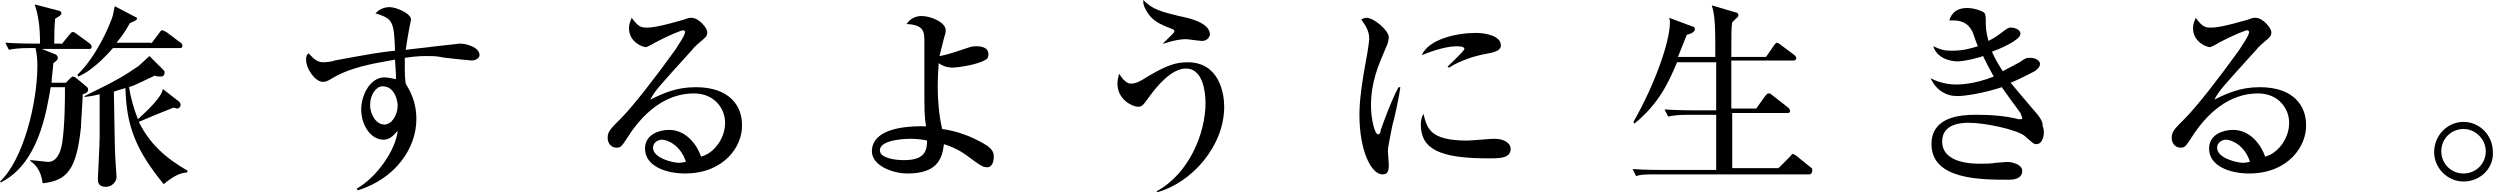
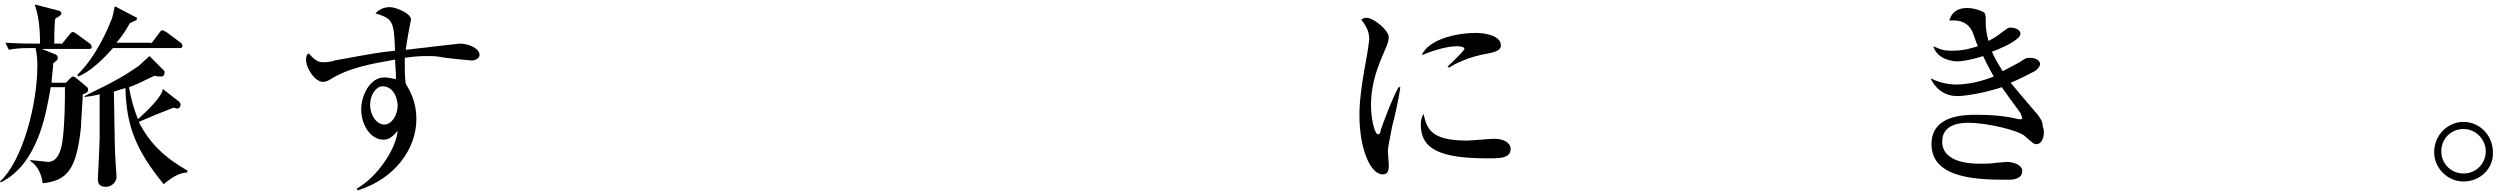
<svg xmlns="http://www.w3.org/2000/svg" width="100%" height="100%" viewBox="0 0 281 22" version="1.1" xml:space="preserve" style="fill-rule:evenodd;clip-rule:evenodd;stroke-linejoin:round;stroke-miterlimit:2;">
  <g transform="matrix(1,0,0,1,-456.3,-159.2)">
    <path d="M463.2,164.2L464.1,163.1C464.3,162.9 464.3,162.8 464.5,162.8C464.6,162.8 464.6,162.8 464.9,163L466.4,164.1C466.5,164.2 466.6,164.3 466.6,164.5C466.6,164.7 466.4,164.7 466.3,164.7L461,164.7L462.5,165.3C462.6,165.3 462.8,165.5 462.8,165.7C462.8,165.9 462.7,166 462.3,166.3C462.2,167.5 462.1,168 462.1,168.5L463.7,168.5L464.2,168C464.3,167.9 464.4,167.8 464.5,167.8C464.6,167.8 464.8,167.9 464.9,168L466.1,169C466.2,169.1 466.2,169.2 466.2,169.3C466.2,169.6 465.9,169.7 465.6,169.8C465.6,170.4 465.4,173 465.4,173.5C464.9,178.2 463.9,179.5 461.1,179.8C460.9,178.3 460.2,177.6 459.7,177.3L459.7,177.2C460,177.2 461.6,177.4 461.7,177.4C462.6,177.4 463.1,176.5 463.3,175.2C463.6,173.2 463.6,170.1 463.6,169.4L463.6,169L462,169C461.5,171.9 460.6,177.6 456.4,179.7L456.3,179.6C458.9,177.2 460.5,170.8 460.5,166.6C460.5,165.2 460.3,164.8 460.3,164.6L459.7,164.6C458.3,164.6 457.8,164.7 457.3,164.8L456.9,164C458.3,164.1 459.8,164.1 460.1,164.1L460.8,164.1C460.8,162.1 460.6,160.9 460.2,159.7L462.9,160.4C463,160.4 463.2,160.5 463.2,160.7C463.2,160.9 463,161 462.5,161.3C462.4,162.2 462.4,163.4 462.4,164.1L463.2,164.1L463.2,164.2ZM473.3,164.1L474.2,162.9C474.4,162.6 474.5,162.6 474.5,162.6C474.6,162.6 474.6,162.6 475,162.8L476.6,164C476.7,164 476.8,164.2 476.8,164.4C476.8,164.6 476.6,164.6 476.5,164.6L469,164.6C468.8,164.8 467,167 465.1,167.8L465,167.6C467.2,165.5 468.6,162 468.7,161.7C469,161.1 469,160.8 469.2,159.9L471.5,161.1C471.6,161.1 471.7,161.2 471.7,161.3C471.7,161.5 471.3,161.6 470.9,161.8C470.3,162.9 469.8,163.5 469.4,164L473.3,164L473.3,164.1ZM476.4,170.6C476.5,170.7 476.6,170.8 476.6,171C476.6,171.1 476.5,171.4 476.2,171.4C476.1,171.4 475.9,171.3 475.8,171.3C474.5,171.8 472.8,172.5 471.9,172.9C473.1,175.3 474.8,176.9 477.4,178.4L477.3,178.6C476.8,178.6 476,178.8 474.7,179.9C471.6,176.1 470.5,173.4 470.4,169.1C470,169.2 469.7,169.3 469.1,169.5C469.2,175.5 469.2,176.2 469.3,177.6C469.3,177.8 469.4,178.8 469.4,179.1C469.4,179.6 468.9,180.2 468.2,180.2C467.3,180.2 467.3,179.6 467.3,179.3C467.3,179.2 467.5,175.4 467.5,174.6L467.5,169.8C467,169.9 466.7,170 465.8,170.1L465.8,170C469.5,168.2 470.3,167.7 471.9,166.6C472.1,166.4 472.9,165.7 473.1,165.5L474.7,167.1C474.7,167.1 474.8,167.2 474.8,167.3C474.8,167.8 474.5,167.8 474.4,167.8C474.1,167.8 473.9,167.8 473.7,167.7C472.8,168.1 471.7,168.7 470.8,169C471,170.2 471.3,171.3 471.8,172.6C472.8,171.7 474.5,170.1 474.6,169.2L476.4,170.6Z" style="fill-rule:nonzero;" />
    <path d="M509.3,166C509.2,166 506.1,165.7 505.8,165.6C505.3,165.5 504.7,165.5 504.4,165.5C503.9,165.5 503.1,165.5 501.8,165.7L501.8,167C501.8,167.3 501.8,167.8 501.9,168.6C502.3,169.3 503.1,170.5 503.1,172.6C503.1,175.9 500.7,179.3 496.5,180.6L496.4,180.4C498.7,179.1 500.8,176 501,173.9C500.4,174.6 500,174.9 499.4,174.9C498,174.9 496.9,173.3 496.9,171.5C496.9,169.9 497.9,167.9 499.5,167.9C499.9,167.9 500.3,168 500.8,168.1L500.8,167.5C500.8,167.3 500.7,166.1 500.7,165.9C497.9,166.4 495.5,166.8 493.3,168.2C493.1,168.3 492.9,168.4 492.6,168.4C491.7,168.4 490.7,166.9 490.7,165.9C490.7,165.5 490.8,165.3 491,165.2C491.3,165.5 491.8,166.2 492.6,166.2C493,166.2 493.8,166.1 493.9,166C498.3,165.2 498.8,165.1 500.7,164.9C500.6,161.5 500.4,161.3 498.5,160.7C498.7,160.5 499.2,160 500.1,160C500.8,160 502.5,160.7 502.5,161.4C502.5,161.5 502.3,162.3 502.3,162.4C502.2,162.9 502.1,163.5 501.9,164.8C502.6,164.7 508,164.1 508,164.1C508.7,164.1 510.2,164.5 510.2,165.4C510.2,165.7 509.8,166 509.3,166ZM499.3,168.9C498.6,168.9 497.9,169.8 497.9,171C497.9,172.1 498.6,173.2 499.5,173.2C500.3,173.2 501,172.2 501,171C500.9,169.8 500.3,168.9 499.3,168.9Z" style="fill-rule:nonzero;" />
-     <path d="M533.3,178.7C531.2,178.7 528.8,177.9 528.8,175.9C528.8,174.3 530.4,173.8 531.5,173.8C533.5,173.8 534.7,175.6 535.1,176.8C536.4,176.5 537.8,174.9 537.8,173C537.8,171.4 536.6,169.7 534.3,169.7C531,169.7 528.5,172 526.8,174.7C526.2,175.6 526.1,175.8 525.6,175.8C525,175.8 524.6,175.3 524.6,174.7C524.6,174 524.9,173.7 526.1,172.5C527.4,171.2 529.9,168 532.2,164.8C532.5,164.3 533.3,163.2 533.3,162.8C533.3,162.7 533.2,162.6 533.1,162.6C532.9,162.6 531.6,163.1 529.9,164C529.6,164.2 529,164.5 528.9,164.5C528.5,164.5 527,163.9 527,162.4C527,161.8 527.2,161.5 527.3,161.2C528.1,162.3 528.4,162.3 529.1,162.3C530.3,162.3 533.1,161.4 533.2,161.4C533.7,161.2 533.8,161.2 534,161.2C534.9,161.2 535.8,162.4 535.8,162.8C535.8,163.3 535.6,163.4 534.9,164C534.7,164.2 534.4,164.4 534.1,164.8C530.3,169 529.9,169.4 529.4,170.4C530.8,169.7 532.3,169 534.5,169C538.4,169 539.7,171.2 539.7,173.2C539.8,175.6 537.7,178.7 533.3,178.7ZM530.7,174.9C530.3,174.9 529.7,175.2 529.7,175.8C529.7,177 532,177.5 532.6,177.5C533,177.5 533.2,177.4 533.4,177.4C532.8,175.5 531.3,174.9 530.7,174.9Z" style="fill-rule:nonzero;" />
-     <path d="M567.3,178C566.8,178 566.6,177.9 565,176.7C563.9,175.9 563,175.6 562.4,175.4C562.2,177.1 561.6,178.7 558.3,178.7C556.6,178.7 554.3,177.8 554.3,176.2C554.3,174.2 556.7,173.3 560.4,173.4C560.2,172.5 560.2,171.4 560.2,168.9L560.2,163.9C560.2,162.8 560.2,162 558.2,161.9C558.6,161.3 559.2,161 559.9,161C560.9,161 562.6,161.7 562.6,162.6C562.6,162.9 562.5,163.2 562.4,163.5C562.2,164.3 562.1,164.7 561.9,165.5C562.7,165.4 564.7,164.7 565,164.6C565.5,164.4 565.8,164.4 566.1,164.4C566.3,164.4 567.4,164.4 567.4,165.3C567.4,165.7 567.2,165.9 567.1,165.9C566.2,166.5 563.8,166.8 563.4,166.8C562.6,166.8 562.1,166.5 561.8,166.3C561.8,166.8 561.7,167.6 561.7,168.8C561.7,171.2 562,172.9 562.2,173.7C565.1,174.1 567.1,175.5 567.3,175.6C567.8,176 568,176.3 568,176.8C568,177.7 567.6,178 567.3,178ZM558.6,174.8C558.5,174.8 555.2,174.8 555.2,176.1C555.2,177 557,177.2 557.9,177.2C560.2,177.2 560.5,176.2 560.5,175C560.1,174.9 559.4,174.8 558.6,174.8Z" style="fill-rule:nonzero;" />
-     <path d="M586.4,180.8L586.3,180.7C590,178.7 591.8,174.1 591.8,170.8C591.8,169.5 591.5,166.9 589.6,166.9C587.9,166.9 586.2,169.1 585.6,169.9C584.8,171 584.7,171.2 584.2,171.2C583.6,171.2 581.9,170.4 581.9,168.6C581.9,168.2 582,167.8 582.1,167.5C582.3,167.8 582.8,168.6 583.4,168.6C583.9,168.6 584.4,168.4 585.3,167.8C587.5,166.5 588.5,166.2 589.8,166.2C593.3,166.2 593.9,169.6 593.9,171.2C593.9,175.6 590.3,179.7 586.4,180.8ZM591.4,163.8C591.1,163.8 589.8,163.6 589.6,163.6C589.1,163.6 588.3,163.7 587.1,164.1L587,164.1C588.1,163 588.3,162.9 588.3,162.7C588.3,162.6 588.2,162.5 587.9,162.4C586.6,161.9 585.8,161.5 585.2,160.5C584.8,159.8 584.8,159.6 584.8,159.2C585.9,160.3 586.8,160.5 588.8,161C589.8,161.2 592.3,161.7 592.3,163.1C592.2,163.5 591.9,163.8 591.4,163.8Z" style="fill-rule:nonzero;" />
    <path d="M612.8,173.3C612.5,174.9 612.3,175.7 612.3,176.2C612.3,176.4 612.4,177.5 612.4,177.7C612.4,178.4 612.3,178.8 611.7,178.8C610.4,178.8 609.1,176.1 609.1,172.1C609.1,170.7 609.3,168.8 610,165.1C610.1,164.4 610.2,163.8 610.2,163.6C610.2,162.9 610,162.3 609.3,161.4C609.5,161.3 609.6,161.2 609.9,161.2C610.7,161.2 612.4,162.6 612.4,163.4C612.4,163.8 612.2,164.3 612.1,164.5C611.2,166.6 610.4,168.4 610.4,171.1C610.4,172.5 610.8,174.3 611.2,174.3C611.4,174.3 611.5,174 611.5,173.8C611.7,173.2 612.8,170.2 613.5,169L613.7,169C613.6,169.9 613,172.7 612.8,173.3ZM623.6,177C618.2,177 616,176 616,173.2C616,172.5 616.2,172.2 616.3,172C616.7,173.6 617,175 621.2,175C621.7,175 623.8,174.8 624.2,174.8C625.8,174.8 626.1,175.6 626.1,175.9C626.1,177 624.9,177 623.6,177ZM623.6,165.2C621.2,165.6 619.6,166.5 619.2,166.8L619,166.7C619.3,166.4 620.9,164.9 620.9,164.7C620.9,164.4 620.2,164.4 620,164.4C618.6,164.4 616.6,165.2 616.1,165.4C616.9,163.6 620,162.9 622.2,162.9C623.2,162.9 625,163.2 625,164.3C625,164.7 624.7,165 623.6,165.2Z" style="fill-rule:nonzero;" />
-     <path d="M659.7,178.8L642.6,178.8C641.2,178.8 640.7,178.8 640.2,179L639.8,178.2C641.2,178.3 642.7,178.3 643,178.3L649.2,178.3L649.2,172.1L646.2,172.1C644.8,172.1 644.3,172.2 643.8,172.3L643.4,171.5C644.8,171.6 646.3,171.6 646.6,171.6L649.2,171.6L649.2,166.2L644.8,166.2C643.8,168.6 642.7,170.9 640,173.1L639.9,172.9C642.3,168.7 644,163.9 644,161.7C644,161.5 644,161.5 643.9,161.2L646.6,162.2C646.7,162.2 646.8,162.3 646.8,162.5C646.8,162.9 646,163.1 645.9,163.1C645.4,164.3 645.2,164.9 644.9,165.6L649.1,165.6C649.1,162.4 649.1,161 648.7,159.8L651.4,160.6C651.6,160.6 651.7,160.8 651.7,160.9C651.7,161.1 651.6,161.1 651,161.7C650.9,162.4 650.9,162.8 650.9,165.6L654.8,165.6L655.7,164.3C655.8,164.2 655.9,164 656,164C656.1,164 656.3,164.1 656.4,164.2L658,165.4C658.1,165.5 658.2,165.6 658.2,165.7C658.2,165.9 658.1,166 657.9,166L650.9,166L650.9,171.4L653.7,171.4L654.7,170C654.8,169.9 654.9,169.7 655.1,169.7C655.3,169.7 655.4,169.8 655.5,169.9L657.3,171.3C657.4,171.4 657.5,171.5 657.5,171.7C657.5,171.9 657.3,171.9 657.2,171.9L651,171.9L651,178.1L656.2,178.1L657.5,176.8C657.7,176.6 657.7,176.5 657.8,176.5C657.9,176.5 658,176.6 658.2,176.7L659.8,178C660,178.1 660,178.2 660,178.3C660,178.7 659.8,178.8 659.7,178.8Z" style="fill-rule:nonzero;" />
    <path d="M685.2,175.4C684.9,175.4 684.8,175.3 683.9,174.5C683.1,173.8 679.5,173 677.6,173C677,173 674.6,173 674.6,175.1C674.6,177.6 678.1,177.6 678.9,177.6C679.4,177.6 680.2,177.6 680.6,177.5C680.7,177.5 681.8,177.4 681.9,177.4C682.5,177.4 683.6,177.7 683.6,178.4C683.6,179.4 682.4,179.4 682.1,179.4C678.9,179.4 673.4,179.4 673.4,175.4C673.4,172.3 676.7,172.1 678.4,172.1C680,172.1 681.6,172.2 683.2,172.6L683.4,172.6C683.5,172.6 683.6,172.6 683.6,172.5C683.6,172.4 683.5,172.2 683.4,171.9C682.3,170.4 682,170 681.3,169C679.2,169.7 677.1,170 676.3,170C675,170 673.9,169.3 673.3,168C673.9,168.3 674.9,168.7 676.2,168.7C676.4,168.7 678.2,168.7 680.4,167.8C680.2,167.4 679.8,166.8 679.2,165.5C679,165.6 677.2,166.1 676.3,166.1C676,166.1 674.1,166 673.6,164.4C674.5,164.8 674.8,164.9 675.7,164.9C677.1,164.9 677.9,164.6 678.6,164.4C678.6,164.3 678.5,164.2 678.2,163.3C678,162.6 677.5,161.5 675.9,161.5L675.4,161.5C675.5,161.2 675.8,160.1 677.4,160.1C678.2,160.1 679,160.4 679.3,160.6C679.5,160.8 679.5,161.1 679.5,161.6C679.5,162.1 679.5,162.7 679.8,163.8C680.4,163.5 680.7,163.3 681.1,163C681.9,162.4 682,162.3 682.3,162.3C682.9,162.3 683.4,162.6 683.4,163C683.4,163.7 681.1,164.7 680.2,165C680.3,165.3 680.7,166.1 681.4,167.2C682.4,166.7 682.9,166.4 683.3,166.2C684,165.7 684.1,165.7 684.5,165.7C685.1,165.7 685.6,166 685.6,166.4C685.6,166.7 685.3,167 685,167.2C684.4,167.5 683.3,168.1 682.3,168.5C682.7,169 683.8,170.3 685,171.7C685.9,172.7 685.9,173.1 685.9,173.4C686.2,174 686,175.4 685.2,175.4Z" style="fill-rule:nonzero;" />
-     <path d="M709.1,178.7C707,178.7 704.6,177.9 704.6,175.9C704.6,174.3 706.2,173.8 707.3,173.8C709.3,173.8 710.5,175.6 710.9,176.8C712.2,176.5 713.6,174.9 713.6,173C713.6,171.4 712.4,169.7 710.1,169.7C706.8,169.7 704.3,172 702.6,174.7C702,175.6 701.9,175.8 701.4,175.8C700.8,175.8 700.4,175.3 700.4,174.7C700.4,174 700.7,173.7 701.9,172.5C703.2,171.2 705.7,168 708,164.8C708.3,164.3 709.1,163.2 709.1,162.8C709.1,162.7 709,162.6 708.9,162.6C708.7,162.6 707.4,163.1 705.7,164C705.4,164.2 704.8,164.5 704.7,164.5C704.3,164.5 702.8,163.9 702.8,162.4C702.8,161.8 703,161.5 703.1,161.2C703.9,162.3 704.2,162.3 704.9,162.3C706.1,162.3 708.9,161.4 709,161.4C709.5,161.2 709.6,161.2 709.8,161.2C710.7,161.2 711.6,162.4 711.6,162.8C711.6,163.3 711.4,163.4 710.7,164C710.5,164.2 710.2,164.4 709.9,164.8C706.1,169 705.7,169.4 705.2,170.4C706.6,169.7 708.1,169 710.3,169C714.2,169 715.5,171.2 715.5,173.2C715.6,175.6 713.5,178.7 709.1,178.7ZM706.5,174.9C706.1,174.9 705.5,175.2 705.5,175.8C705.5,177 707.8,177.5 708.4,177.5C708.8,177.5 709,177.4 709.2,177.4C708.6,175.5 707.1,174.9 706.5,174.9Z" style="fill-rule:nonzero;" />
    <path d="M733.2,179.6C731.4,179.6 729.9,178.1 729.9,176.3C729.9,174.4 731.4,172.9 733.2,172.9C735,172.9 736.5,174.4 736.5,176.3C736.6,178.1 735.1,179.6 733.2,179.6ZM733.2,173.7C731.8,173.7 730.7,174.8 730.7,176.2C730.7,177.6 731.8,178.7 733.2,178.7C734.6,178.7 735.7,177.6 735.7,176.2C735.7,174.9 734.6,173.7 733.2,173.7Z" style="fill-rule:nonzero;" />
  </g>
</svg>